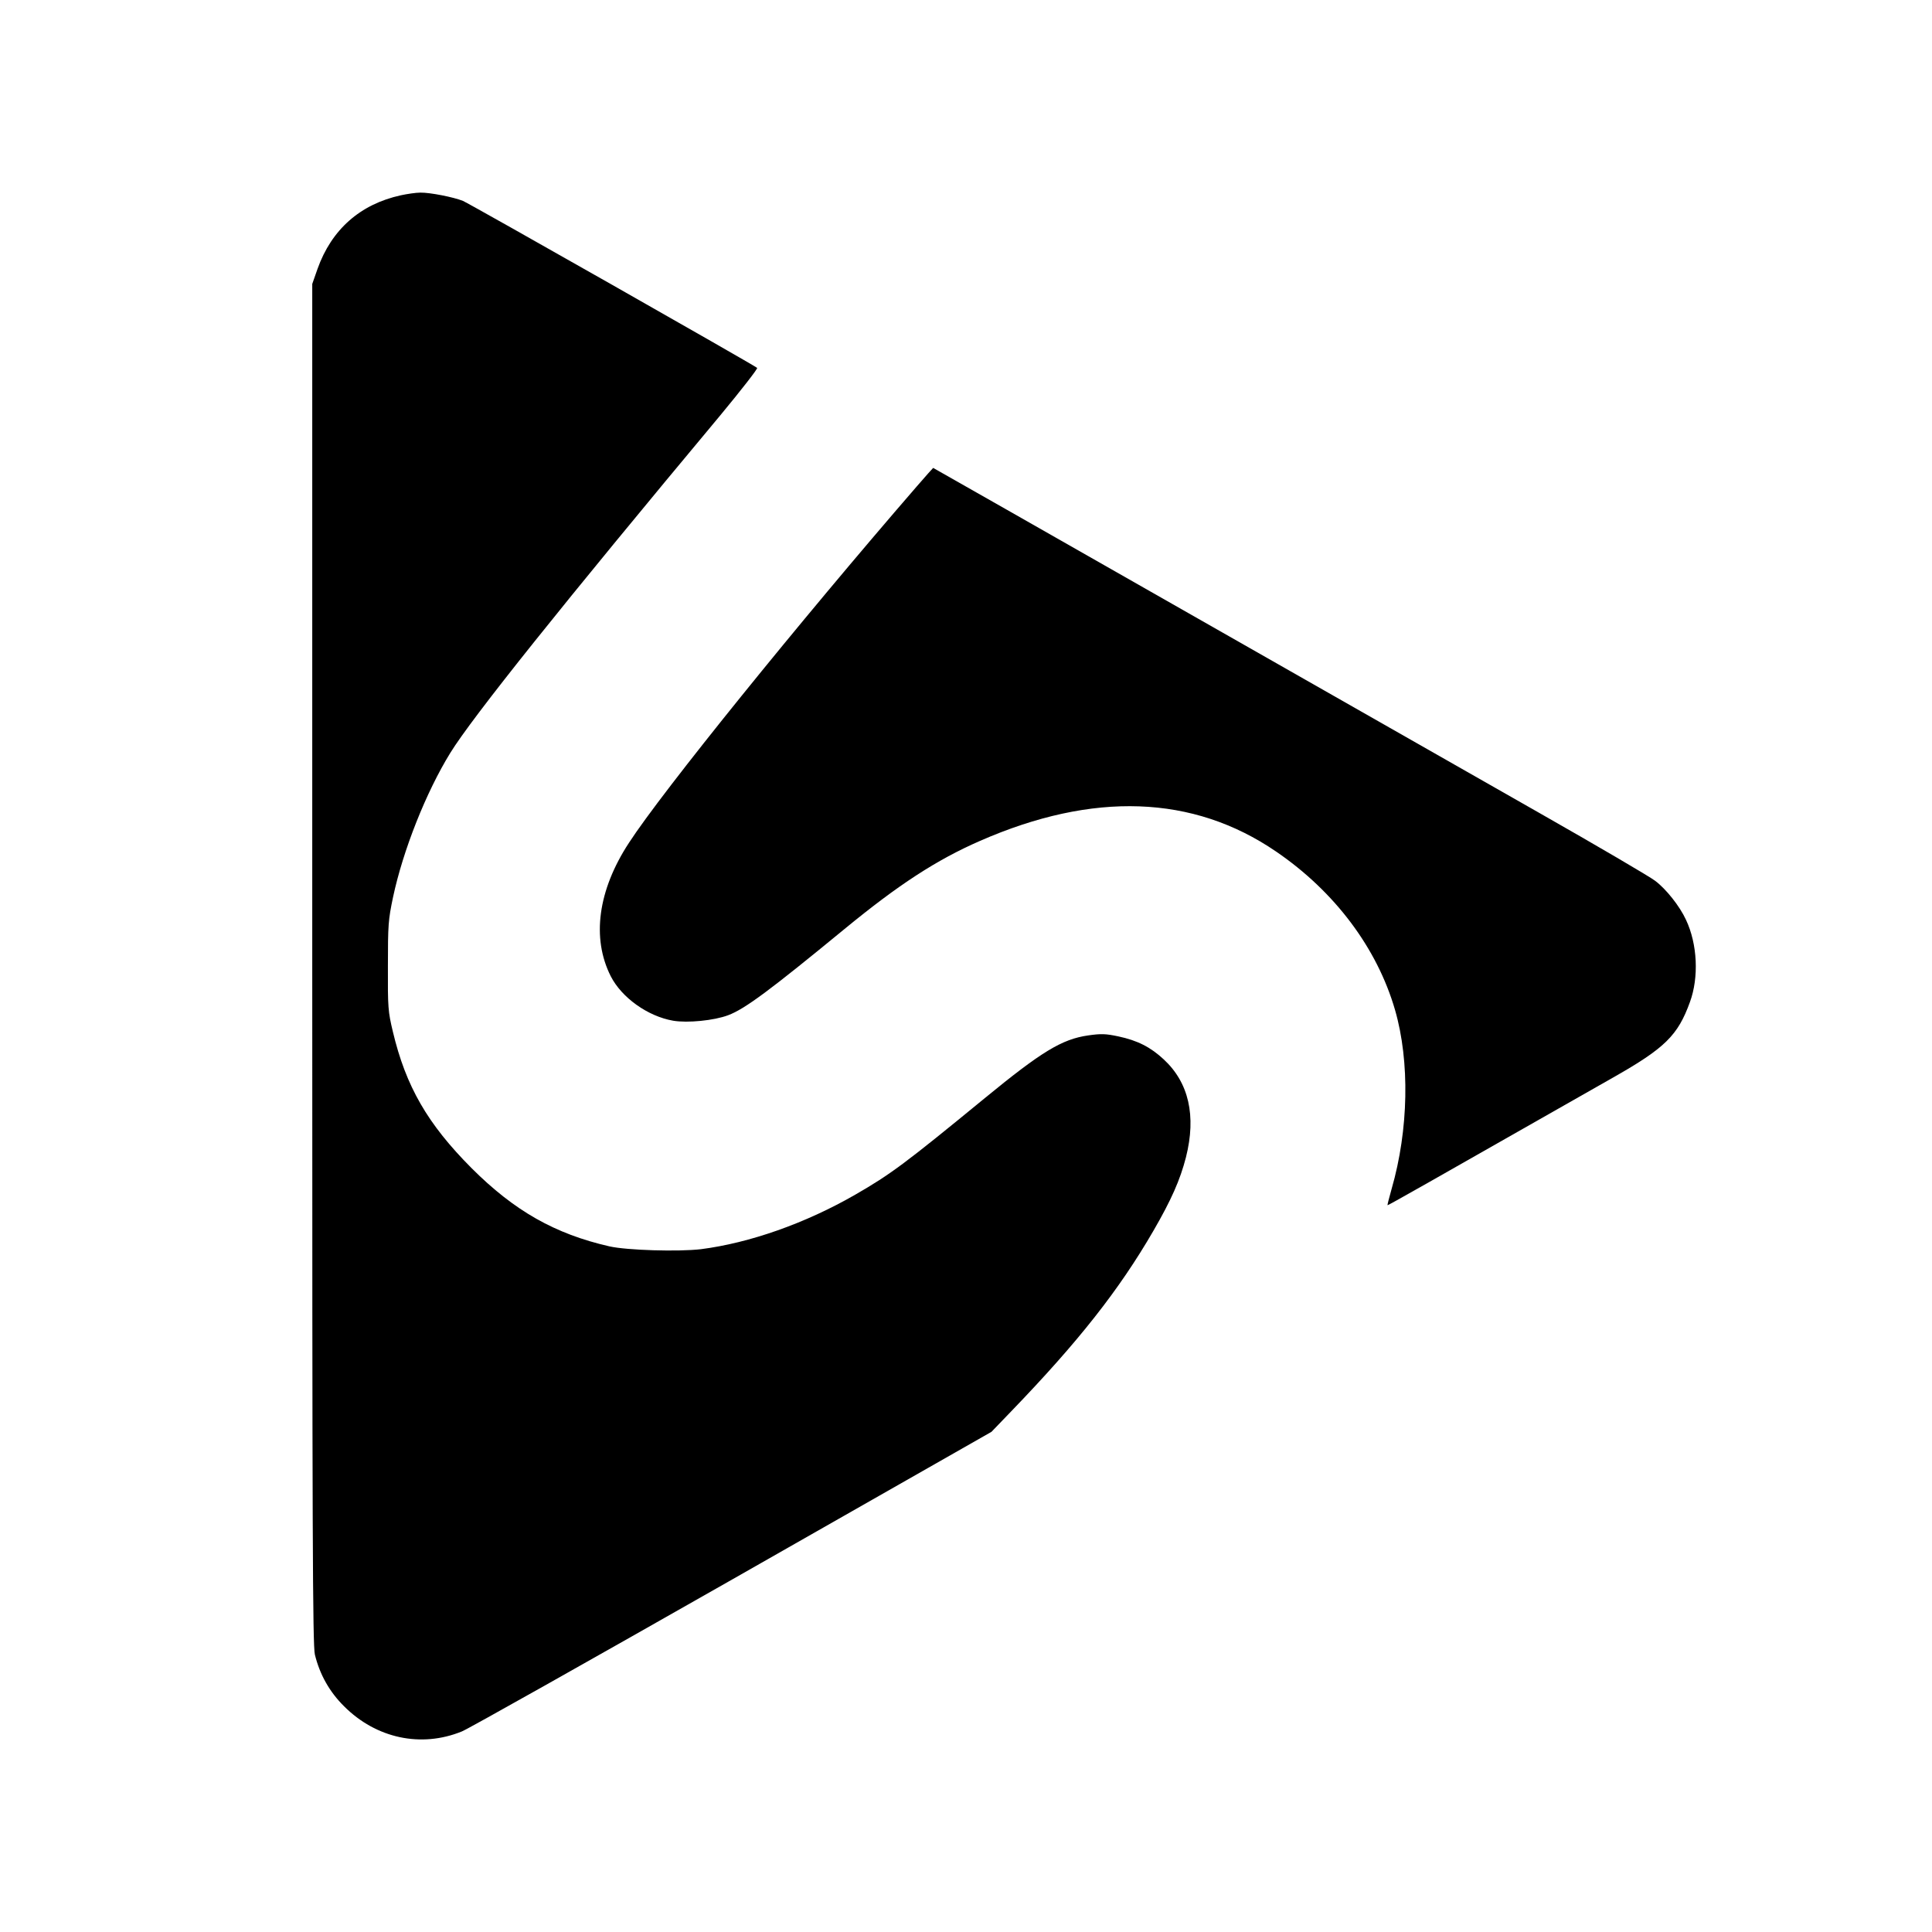
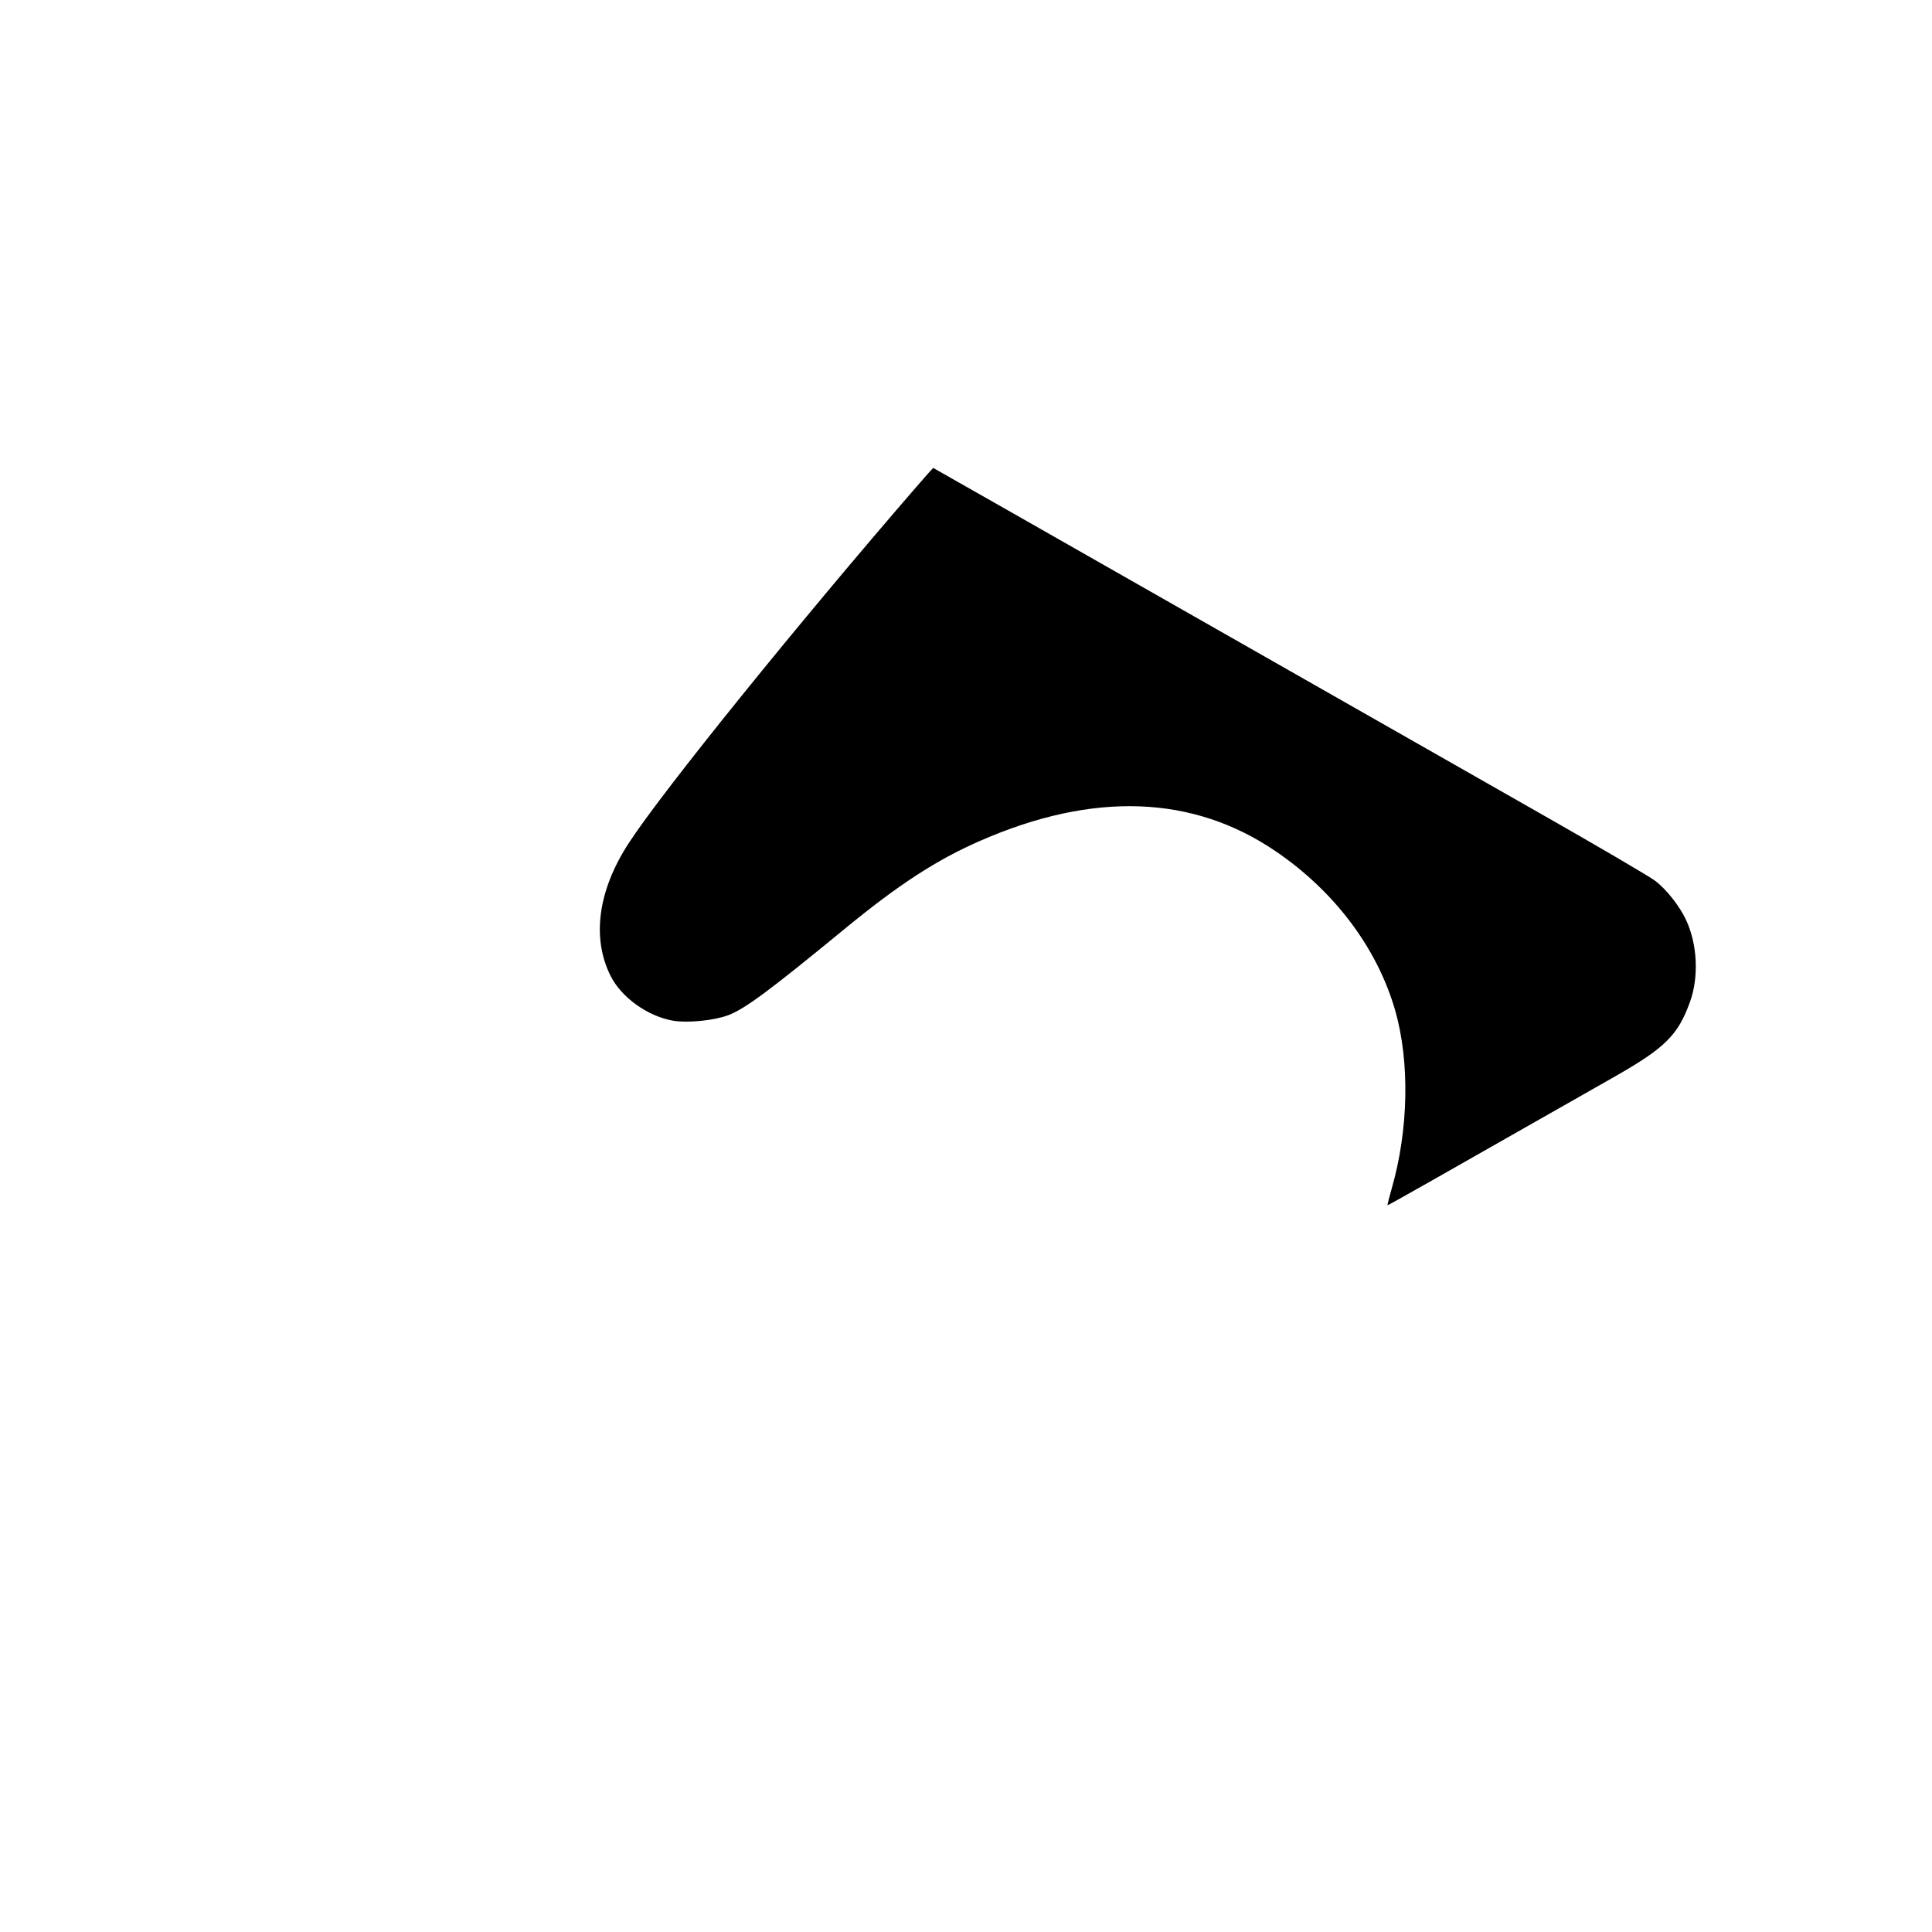
<svg xmlns="http://www.w3.org/2000/svg" version="1.0" width="1024pt" height="1024pt" viewBox="0 0 1024 1024" preserveAspectRatio="xMidYMid meet">
  <g transform="translate(0,1024) scale(0.1,-0.1)" fill="#000000" stroke="none">
-     <path d="M2125 9205 c-216 -47 -368 -182 -442 -390 l-28 -80 0 -3605 c0 -3005 2 -3614 14 -3660 26 -106 78 -198 155 -274 170 -170 408 -221 624 -133 31 12 676 375 1432 805 l1375 783 103 107 c357 370 573 644 755 958 95 164 142 270 173 391 55 219 15 395 -118 518 -70 65 -138 100 -241 122 -67 14 -90 15 -160 5 -139 -20 -247 -86 -547 -332 -418 -343 -499 -404 -687 -512 -264 -152 -560 -256 -818 -289 -119 -14 -392 -6 -485 15 -289 66 -504 188 -731 415 -233 234 -348 433 -417 724 -25 105 -27 126 -26 347 0 218 2 245 27 364 53 249 175 557 304 766 116 188 599 792 1431 1789 111 134 199 247 195 251 -15 14 -1523 870 -1559 885 -49 20 -175 45 -226 44 -24 0 -70 -7 -103 -14z" />
    <path d="M4860 7663 c-622 -718 -1350 -1618 -1527 -1891 -164 -251 -198 -504 -96 -706 58 -114 197 -213 331 -236 76 -13 217 1 291 29 89 33 224 134 617 457 286 235 487 366 718 467 600 263 1130 244 1569 -56 311 -212 536 -512 631 -840 79 -273 72 -636 -18 -948 -13 -46 -23 -85 -22 -87 2 -2 191 105 1196 677 275 156 343 223 407 400 48 131 40 307 -21 436 -33 72 -106 164 -164 207 -27 21 -305 184 -618 362 -313 178 -1162 662 -1888 1075 -725 413 -1319 751 -1320 751 -1 0 -40 -44 -86 -97z" />
  </g>
</svg>